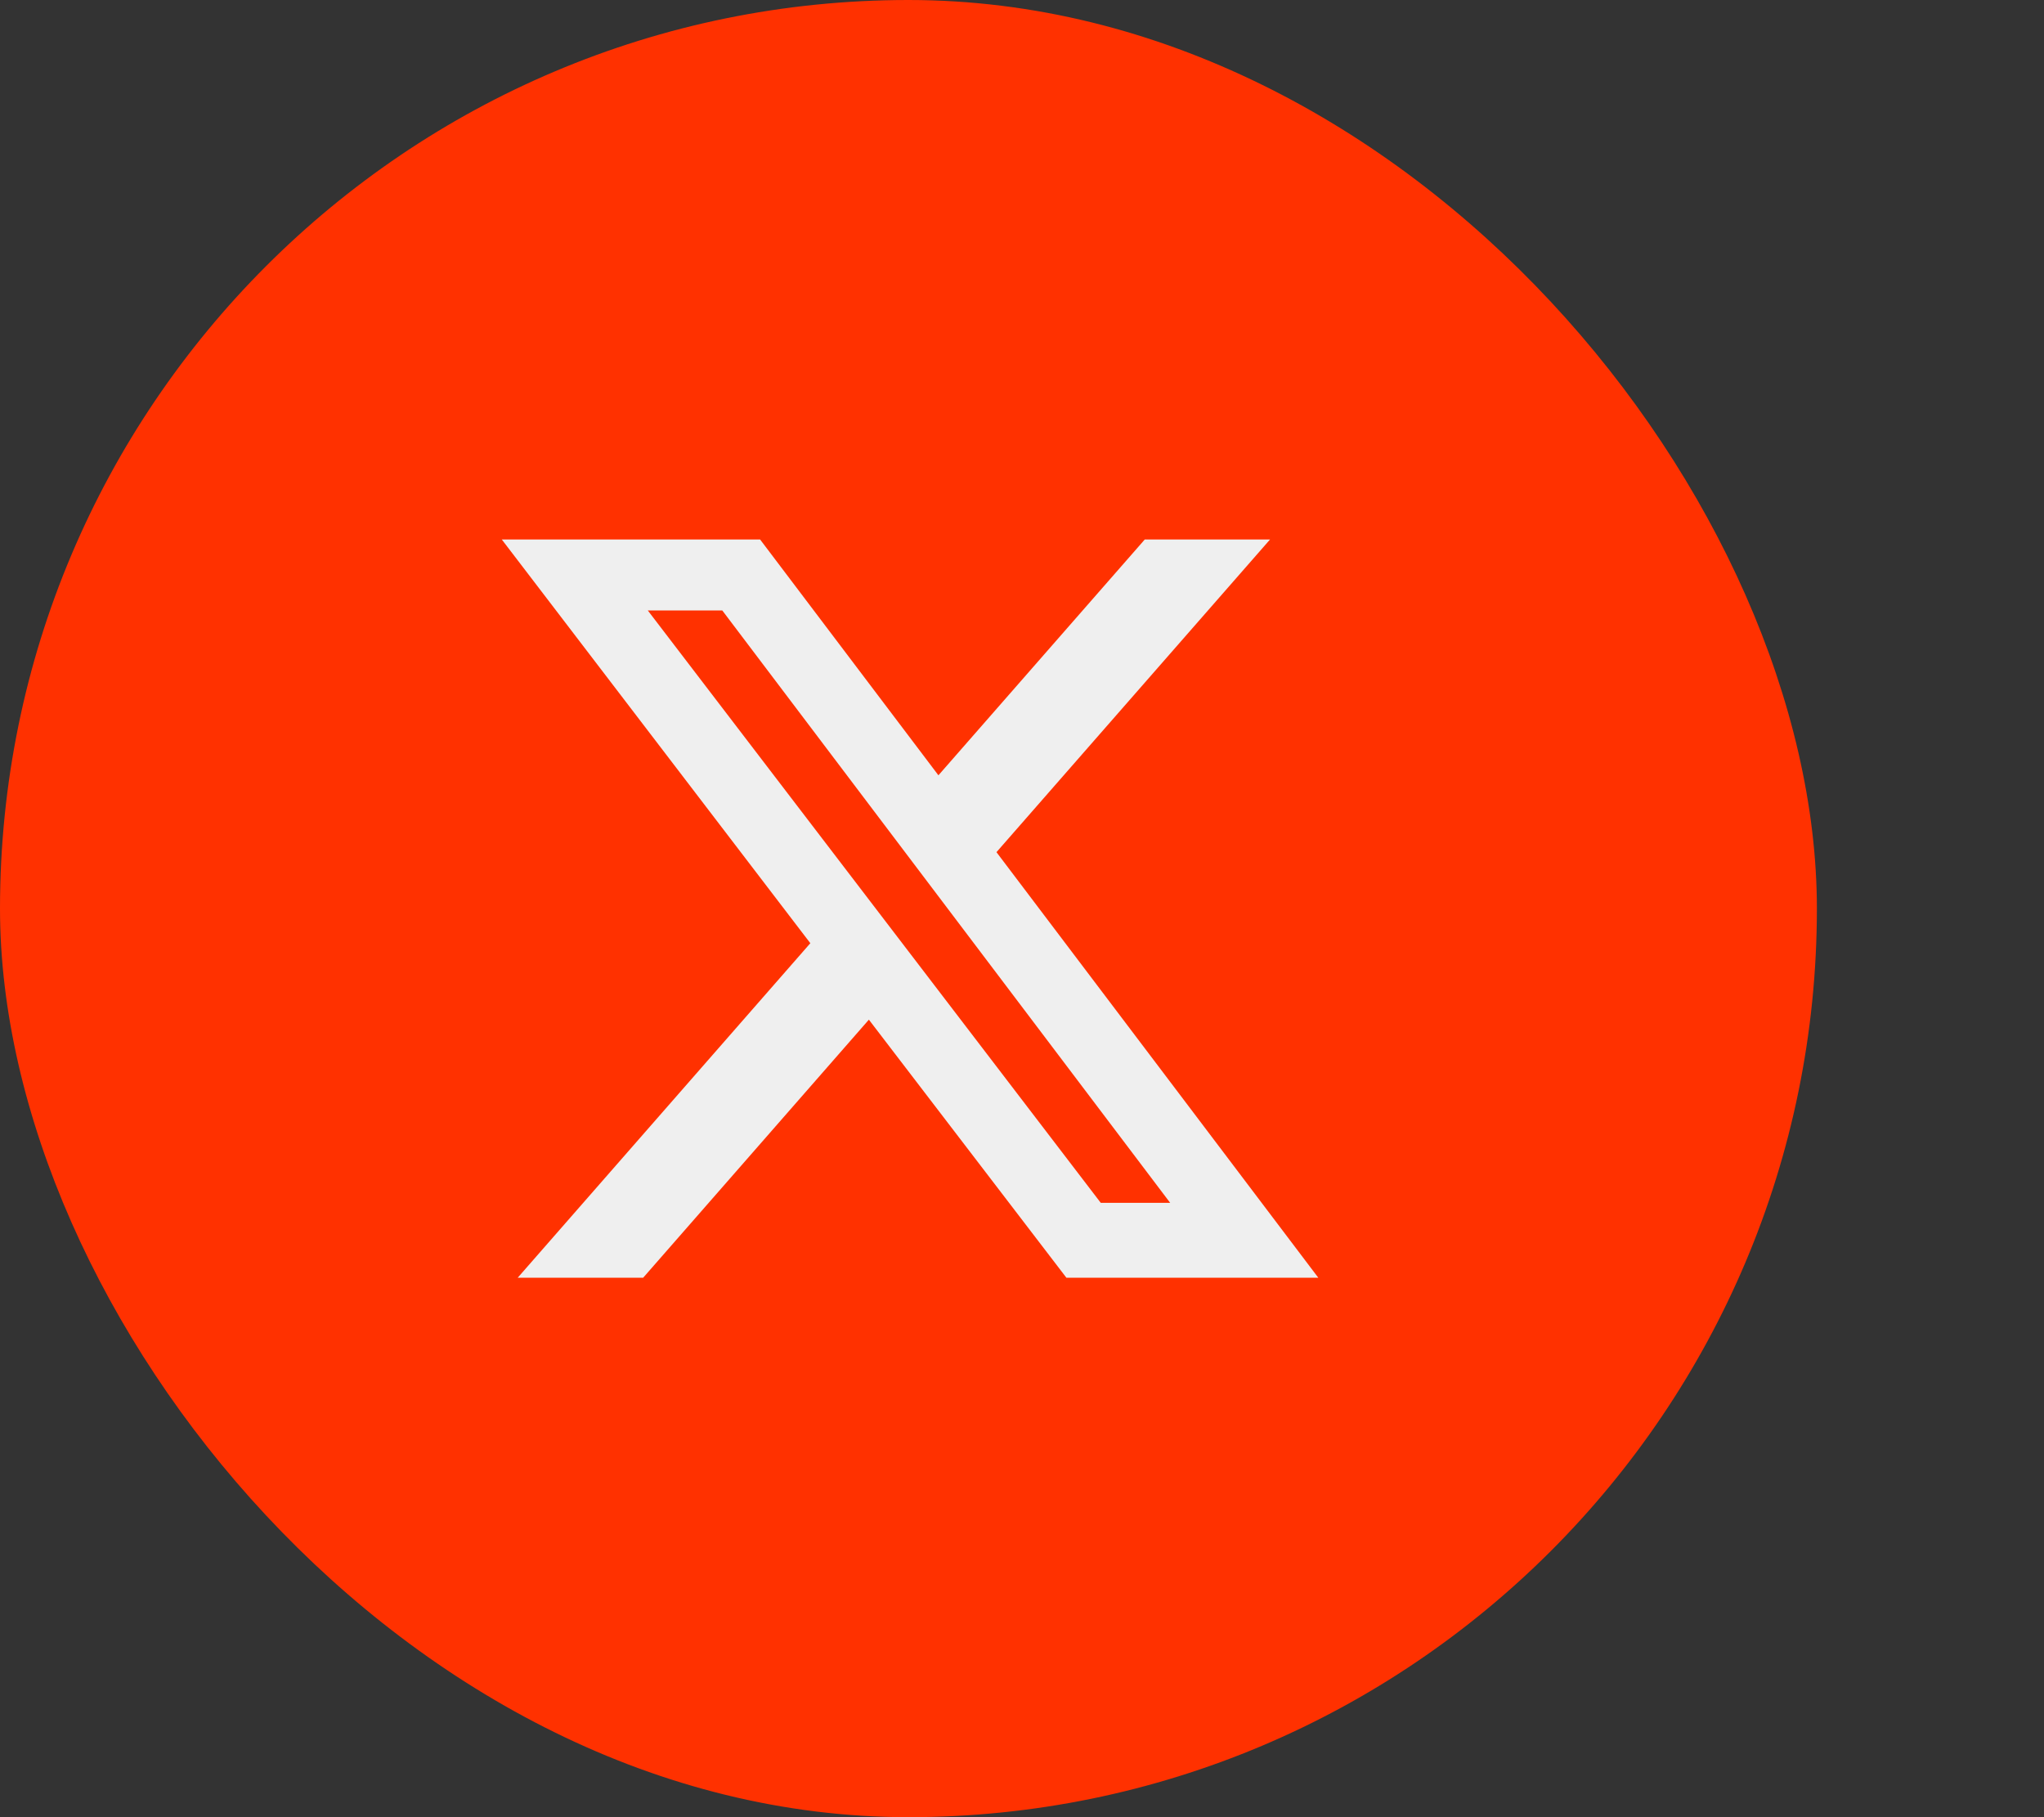
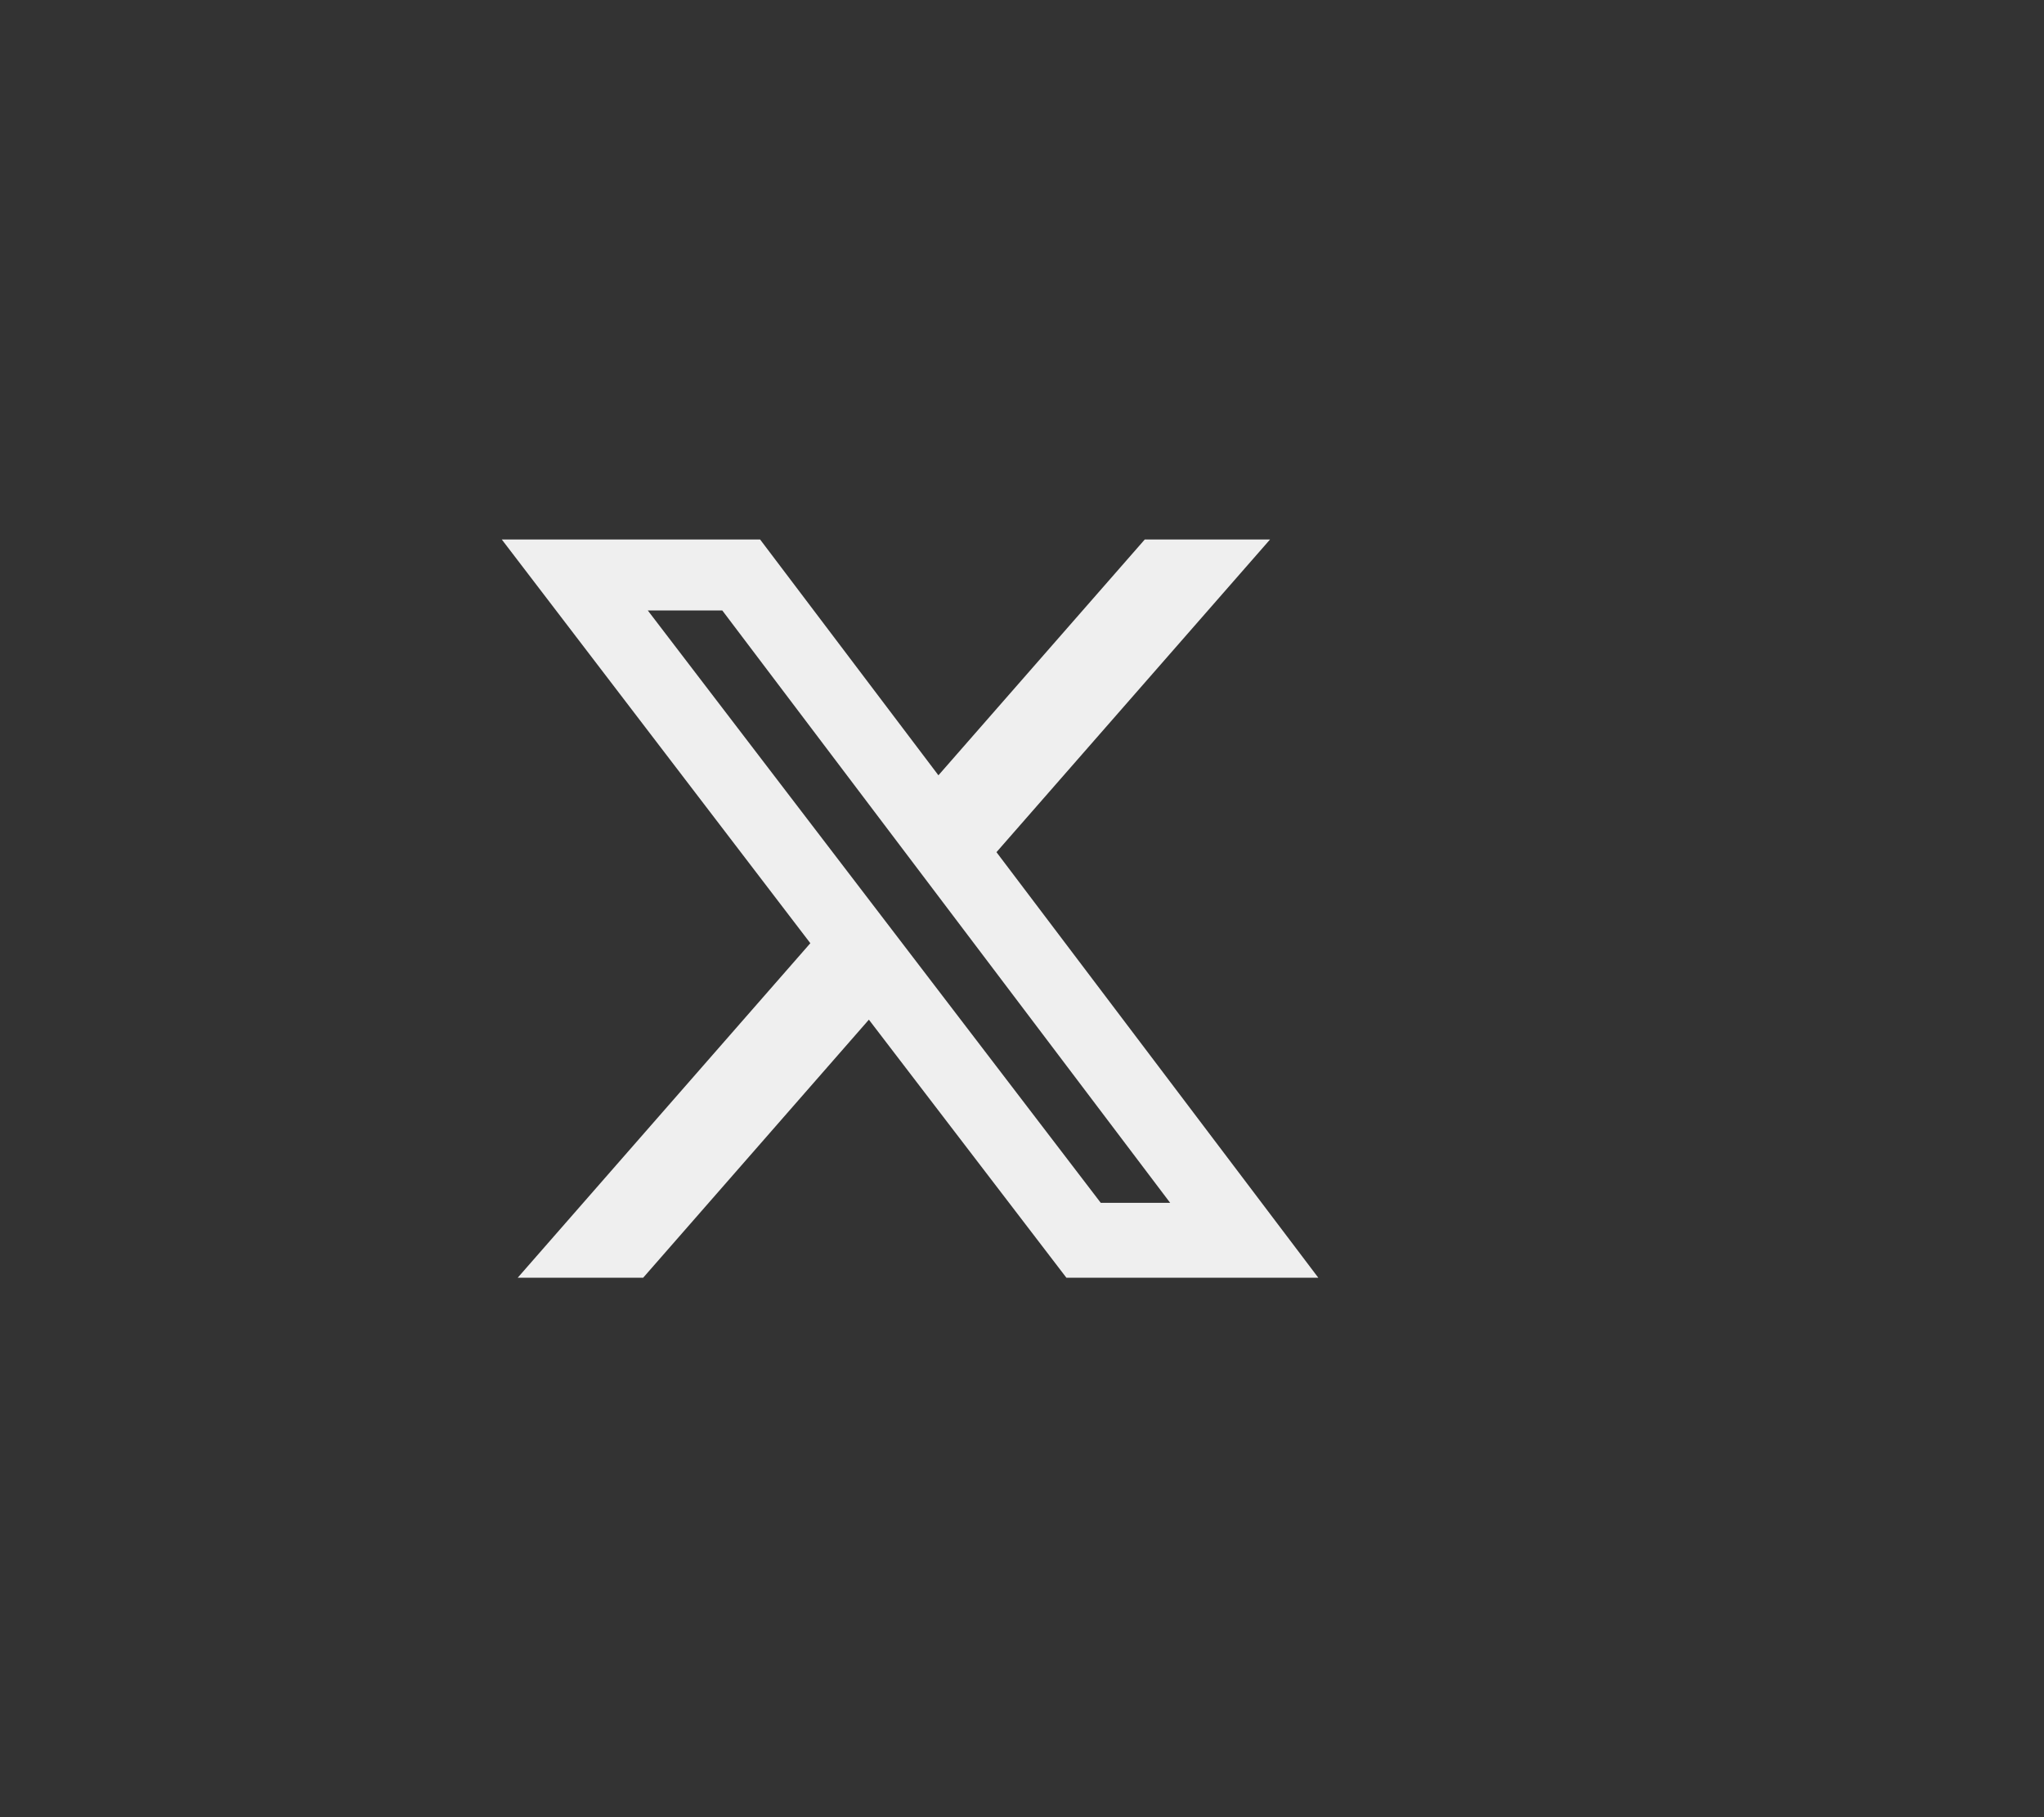
<svg xmlns="http://www.w3.org/2000/svg" width="45" height="40" viewBox="0 0 45 40" fill="none">
  <rect x="0" y="0" width="45" height="40" fill="#333333" stroke="none" />
-   <rect width="40" height="40" rx="20" fill="#FF3100" />
-   <path d="M25.203 11.875H27.961L21.938 18.758L29.023 28.125H23.477L19.129 22.445L14.16 28.125H11.398L17.84 20.762L11.047 11.875H16.734L20.66 17.066L25.203 11.875ZM24.234 26.477H25.762L15.902 13.438H14.262L24.234 26.477Z" fill="#EFEFEF" />
+   <path d="M25.203 11.875H27.961L21.938 18.758L29.023 28.125H23.477L19.129 22.445L14.16 28.125H11.398L17.84 20.762L11.047 11.875H16.734L20.66 17.066L25.203 11.875ZM24.234 26.477H25.762L15.902 13.438H14.262Z" fill="#EFEFEF" />
</svg>